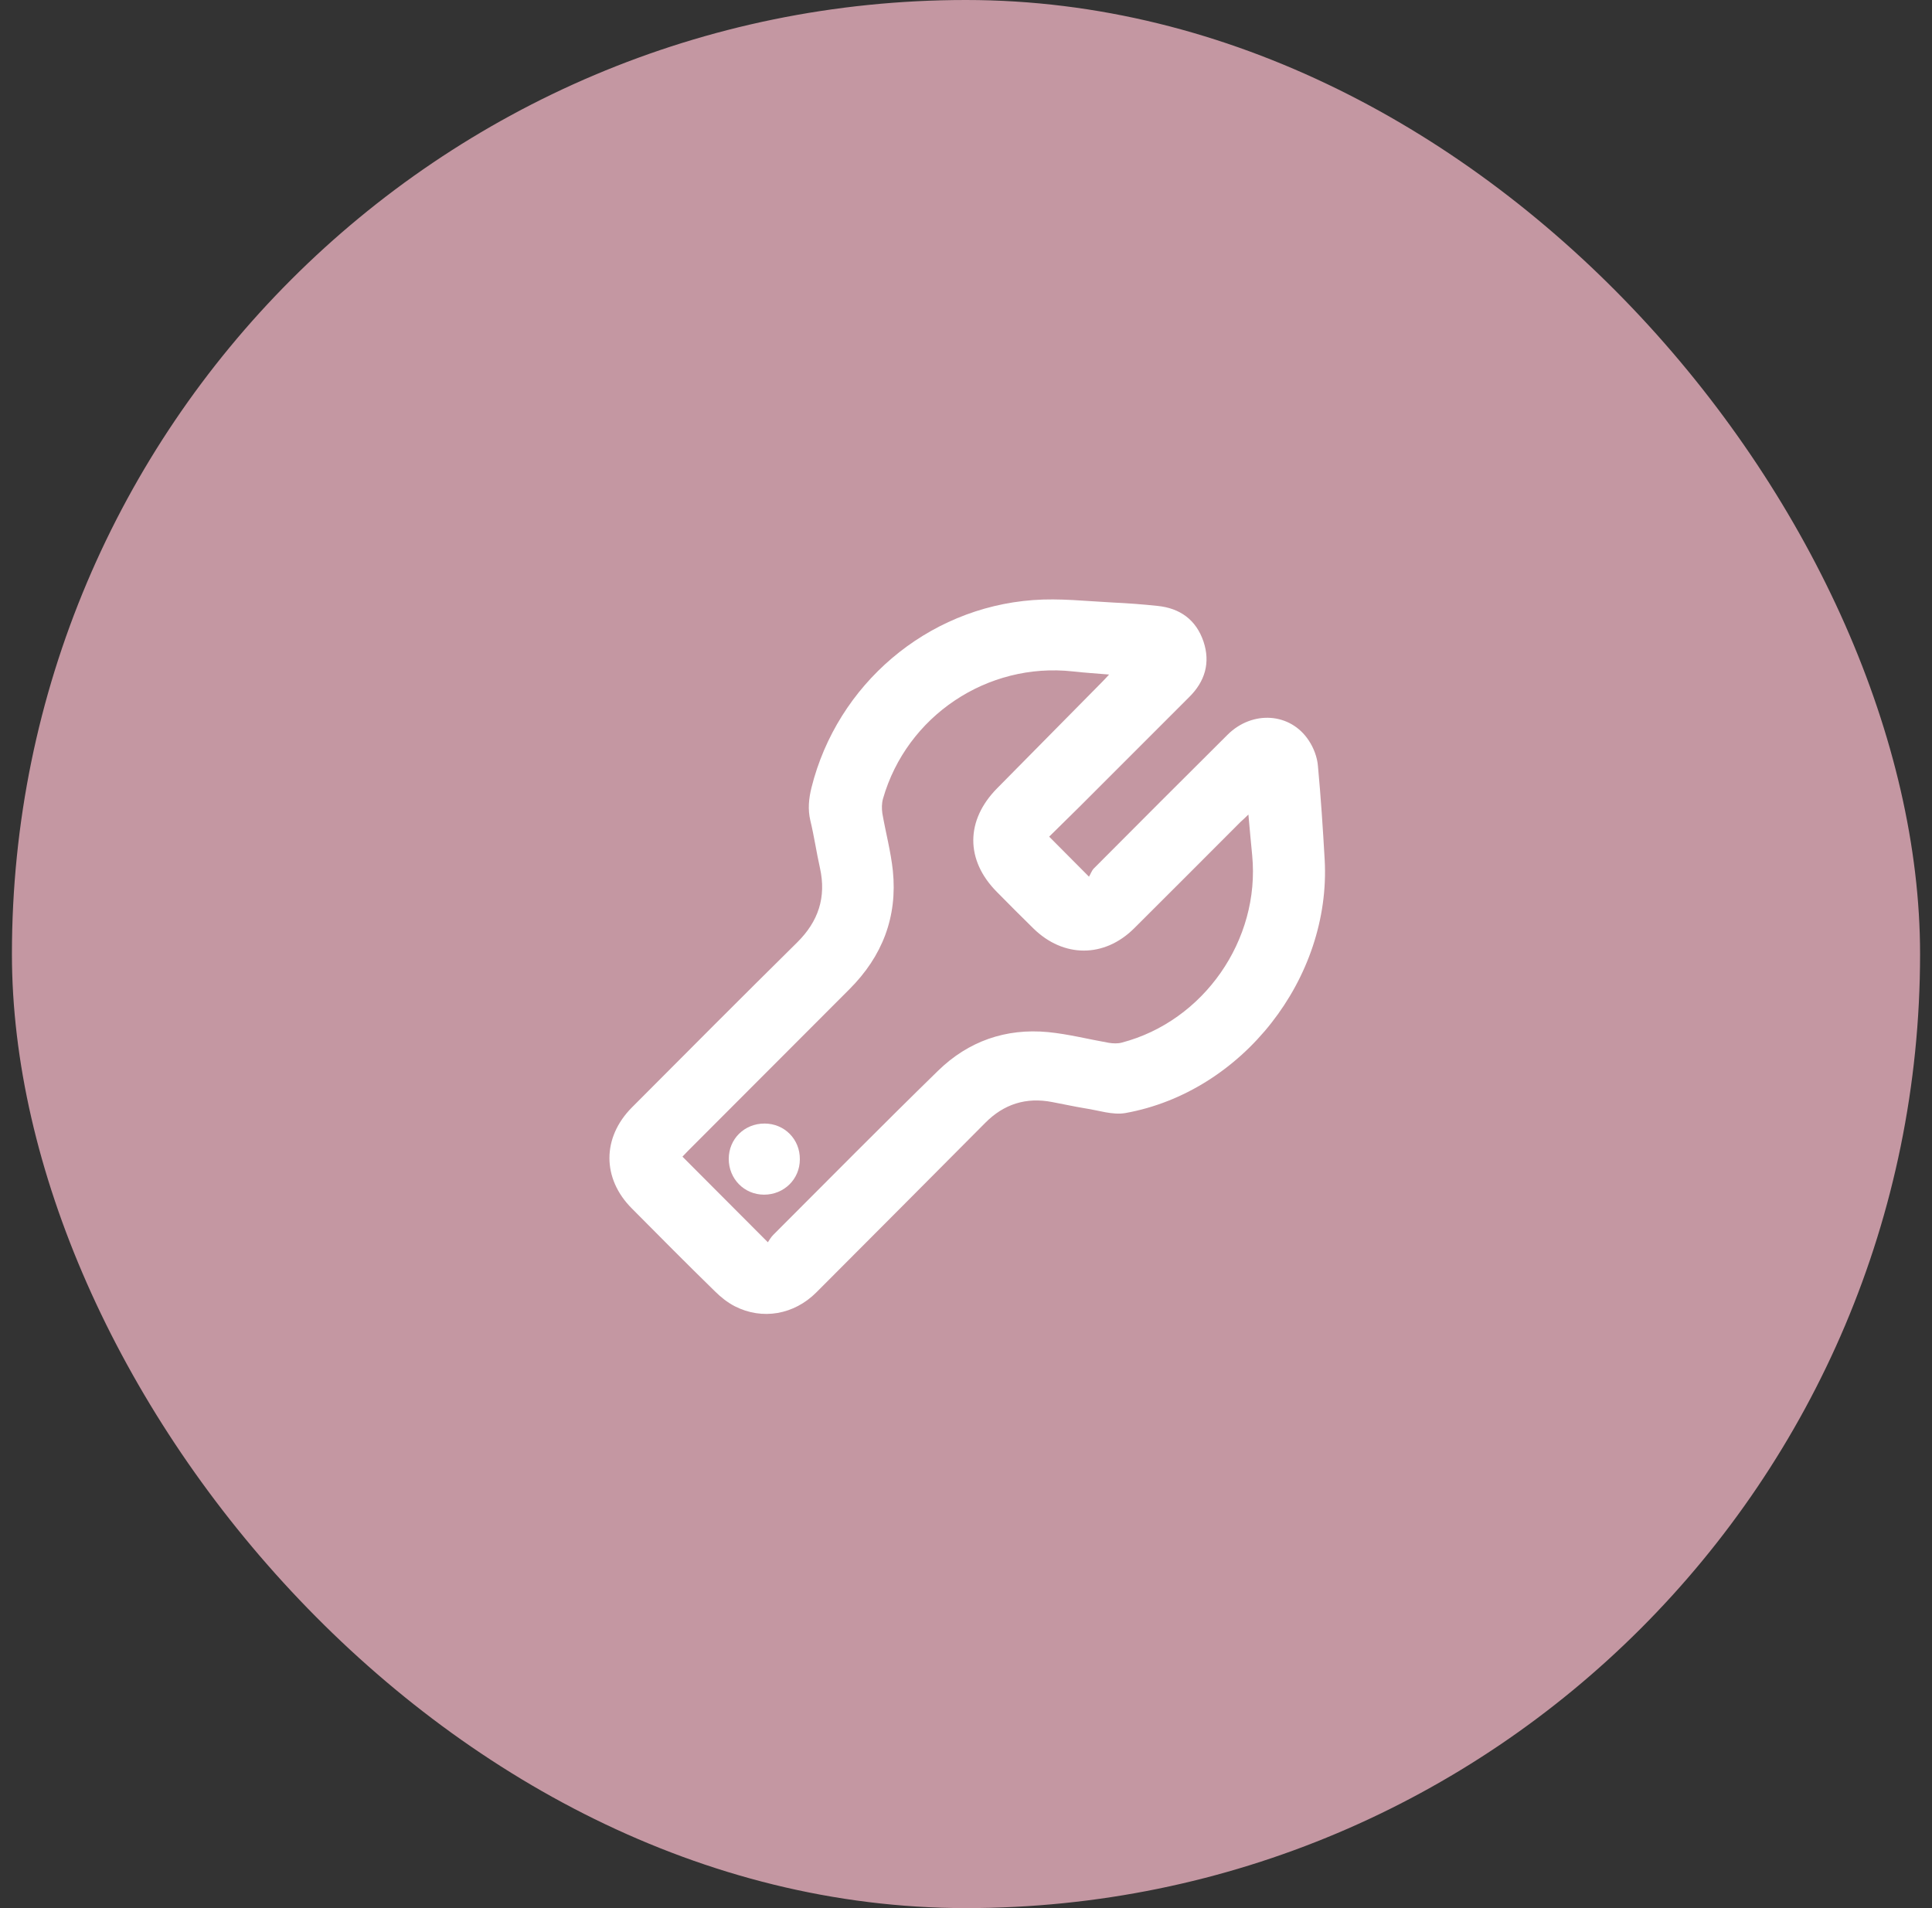
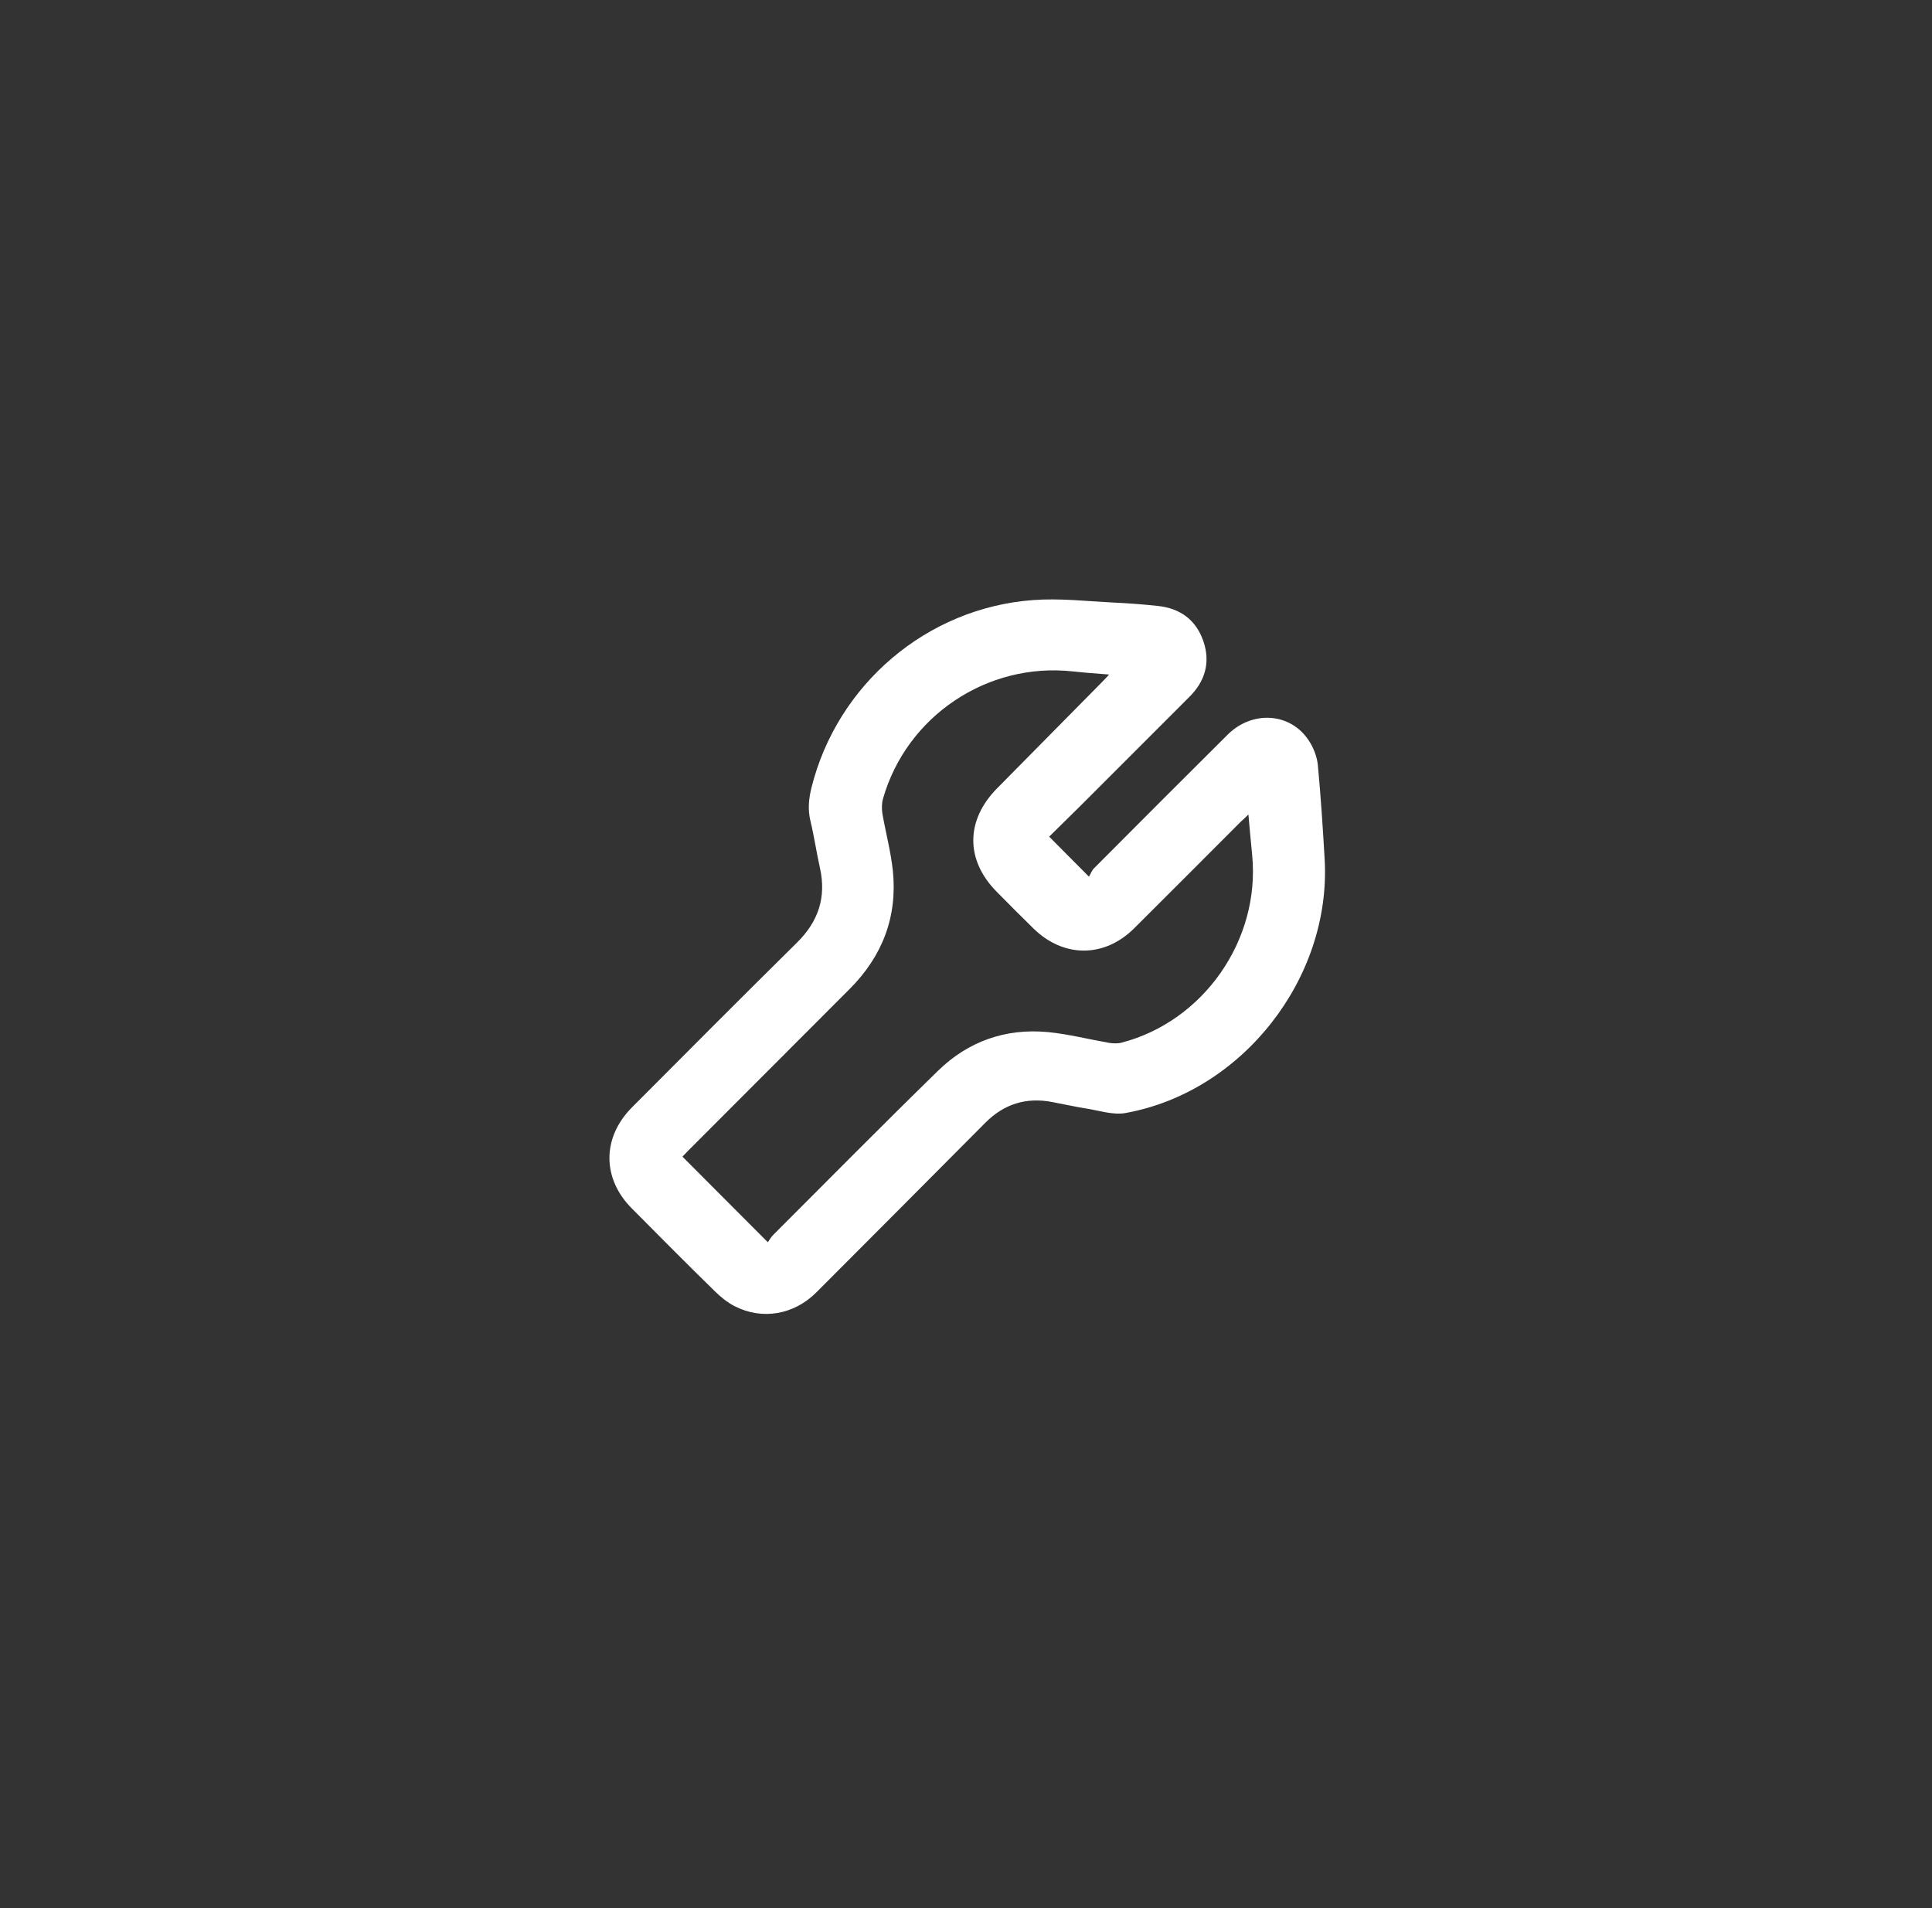
<svg xmlns="http://www.w3.org/2000/svg" fill="none" height="80" viewBox="0 0 81 80" width="81">
  <rect x="0" y="0" width="81" height="80" fill="#333333" stroke="none" />
-   <rect fill="#C497A2" height="80" rx="40" width="80" x="0.5" />
  <path d="M43.987 35.078C44.531 35.622 45.037 36.138 45.656 36.756C45.721 36.653 45.768 36.503 45.862 36.409C47.727 34.534 49.593 32.669 51.468 30.803C52.509 29.772 54.102 29.875 54.871 31.047C55.077 31.356 55.227 31.75 55.255 32.116C55.377 33.419 55.462 34.722 55.537 36.034C55.818 41.013 52.087 45.784 47.184 46.666C46.649 46.759 46.059 46.553 45.496 46.469C45.037 46.394 44.577 46.291 44.118 46.206C43.021 45.991 42.084 46.291 41.306 47.078C38.943 49.45 36.59 51.822 34.227 54.184C33.29 55.122 31.959 55.356 30.805 54.766C30.496 54.606 30.215 54.381 29.971 54.138C28.799 52.994 27.646 51.831 26.493 50.669C25.237 49.413 25.237 47.697 26.493 46.431C28.799 44.116 31.096 41.809 33.421 39.513C34.312 38.631 34.649 37.619 34.377 36.391C34.227 35.725 34.134 35.059 33.974 34.403C33.862 33.925 33.909 33.484 34.021 33.025C35.099 28.703 38.849 25.488 43.312 25.159C44.427 25.075 45.552 25.206 46.668 25.262C47.287 25.291 47.906 25.337 48.524 25.403C49.471 25.497 50.146 25.984 50.456 26.894C50.755 27.784 50.521 28.572 49.855 29.228C48.337 30.747 46.809 32.275 45.29 33.794C44.859 34.225 44.418 34.647 43.987 35.078ZM46.499 28.281C45.956 28.234 45.468 28.206 44.98 28.15C41.399 27.756 38.015 30.016 37.021 33.484C36.965 33.681 36.965 33.897 36.993 34.103C37.134 34.909 37.349 35.706 37.434 36.513C37.63 38.444 36.993 40.094 35.615 41.472C33.355 43.731 31.105 45.991 28.846 48.25C28.752 48.344 28.659 48.447 28.612 48.494C29.812 49.694 30.965 50.856 32.193 52.084C32.249 52 32.324 51.869 32.418 51.775C34.715 49.478 37.002 47.163 39.327 44.894C40.593 43.656 42.168 43.103 43.94 43.272C44.793 43.356 45.637 43.572 46.49 43.722C46.668 43.75 46.865 43.759 47.034 43.712C50.465 42.812 52.837 39.409 52.499 35.866C52.443 35.312 52.396 34.759 52.34 34.15C52.199 34.291 52.105 34.375 52.012 34.459C50.521 35.95 49.04 37.441 47.549 38.922C46.293 40.169 44.587 40.159 43.331 38.931C42.815 38.425 42.299 37.909 41.793 37.394C40.471 36.062 40.48 34.394 41.802 33.053C43.274 31.562 44.746 30.072 46.218 28.581C46.302 28.497 46.377 28.413 46.499 28.281Z" fill="white" />
-   <path d="M33.534 48.606C33.534 49.441 32.868 50.088 32.034 50.088C31.2 50.088 30.553 49.422 30.553 48.588C30.553 47.753 31.209 47.106 32.053 47.106C32.887 47.106 33.543 47.763 33.534 48.606Z" fill="white" />
</svg>